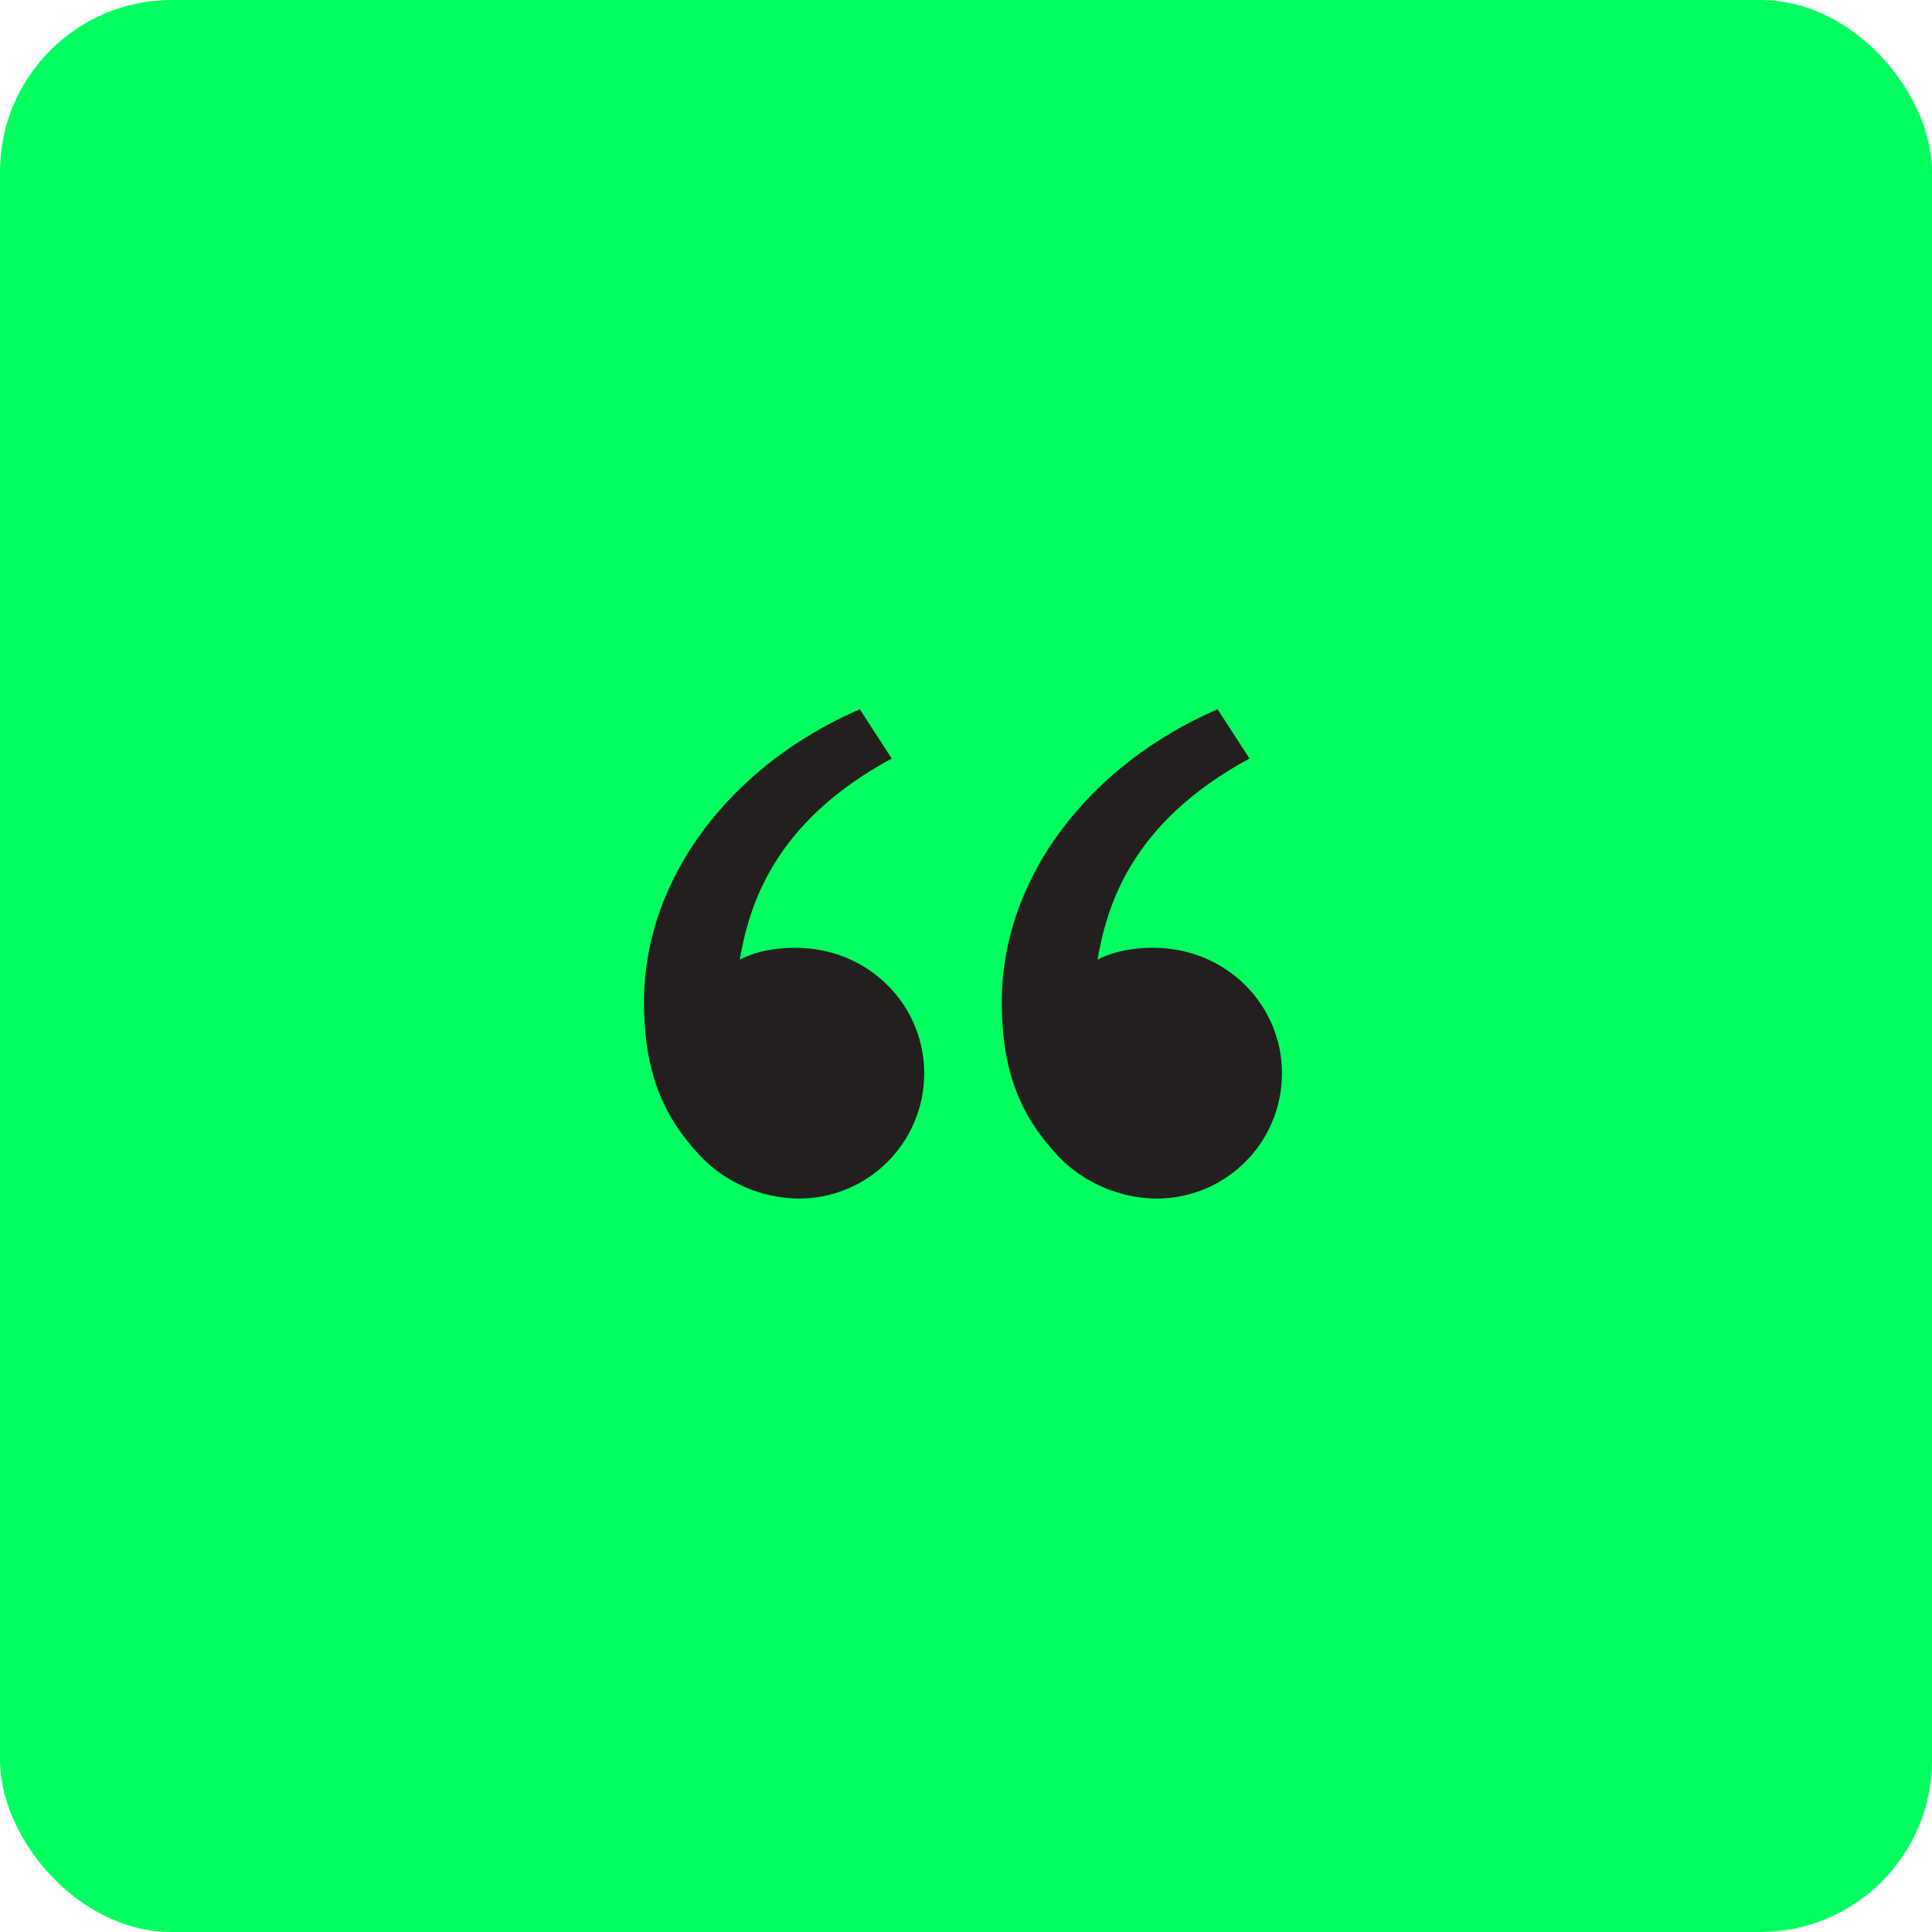
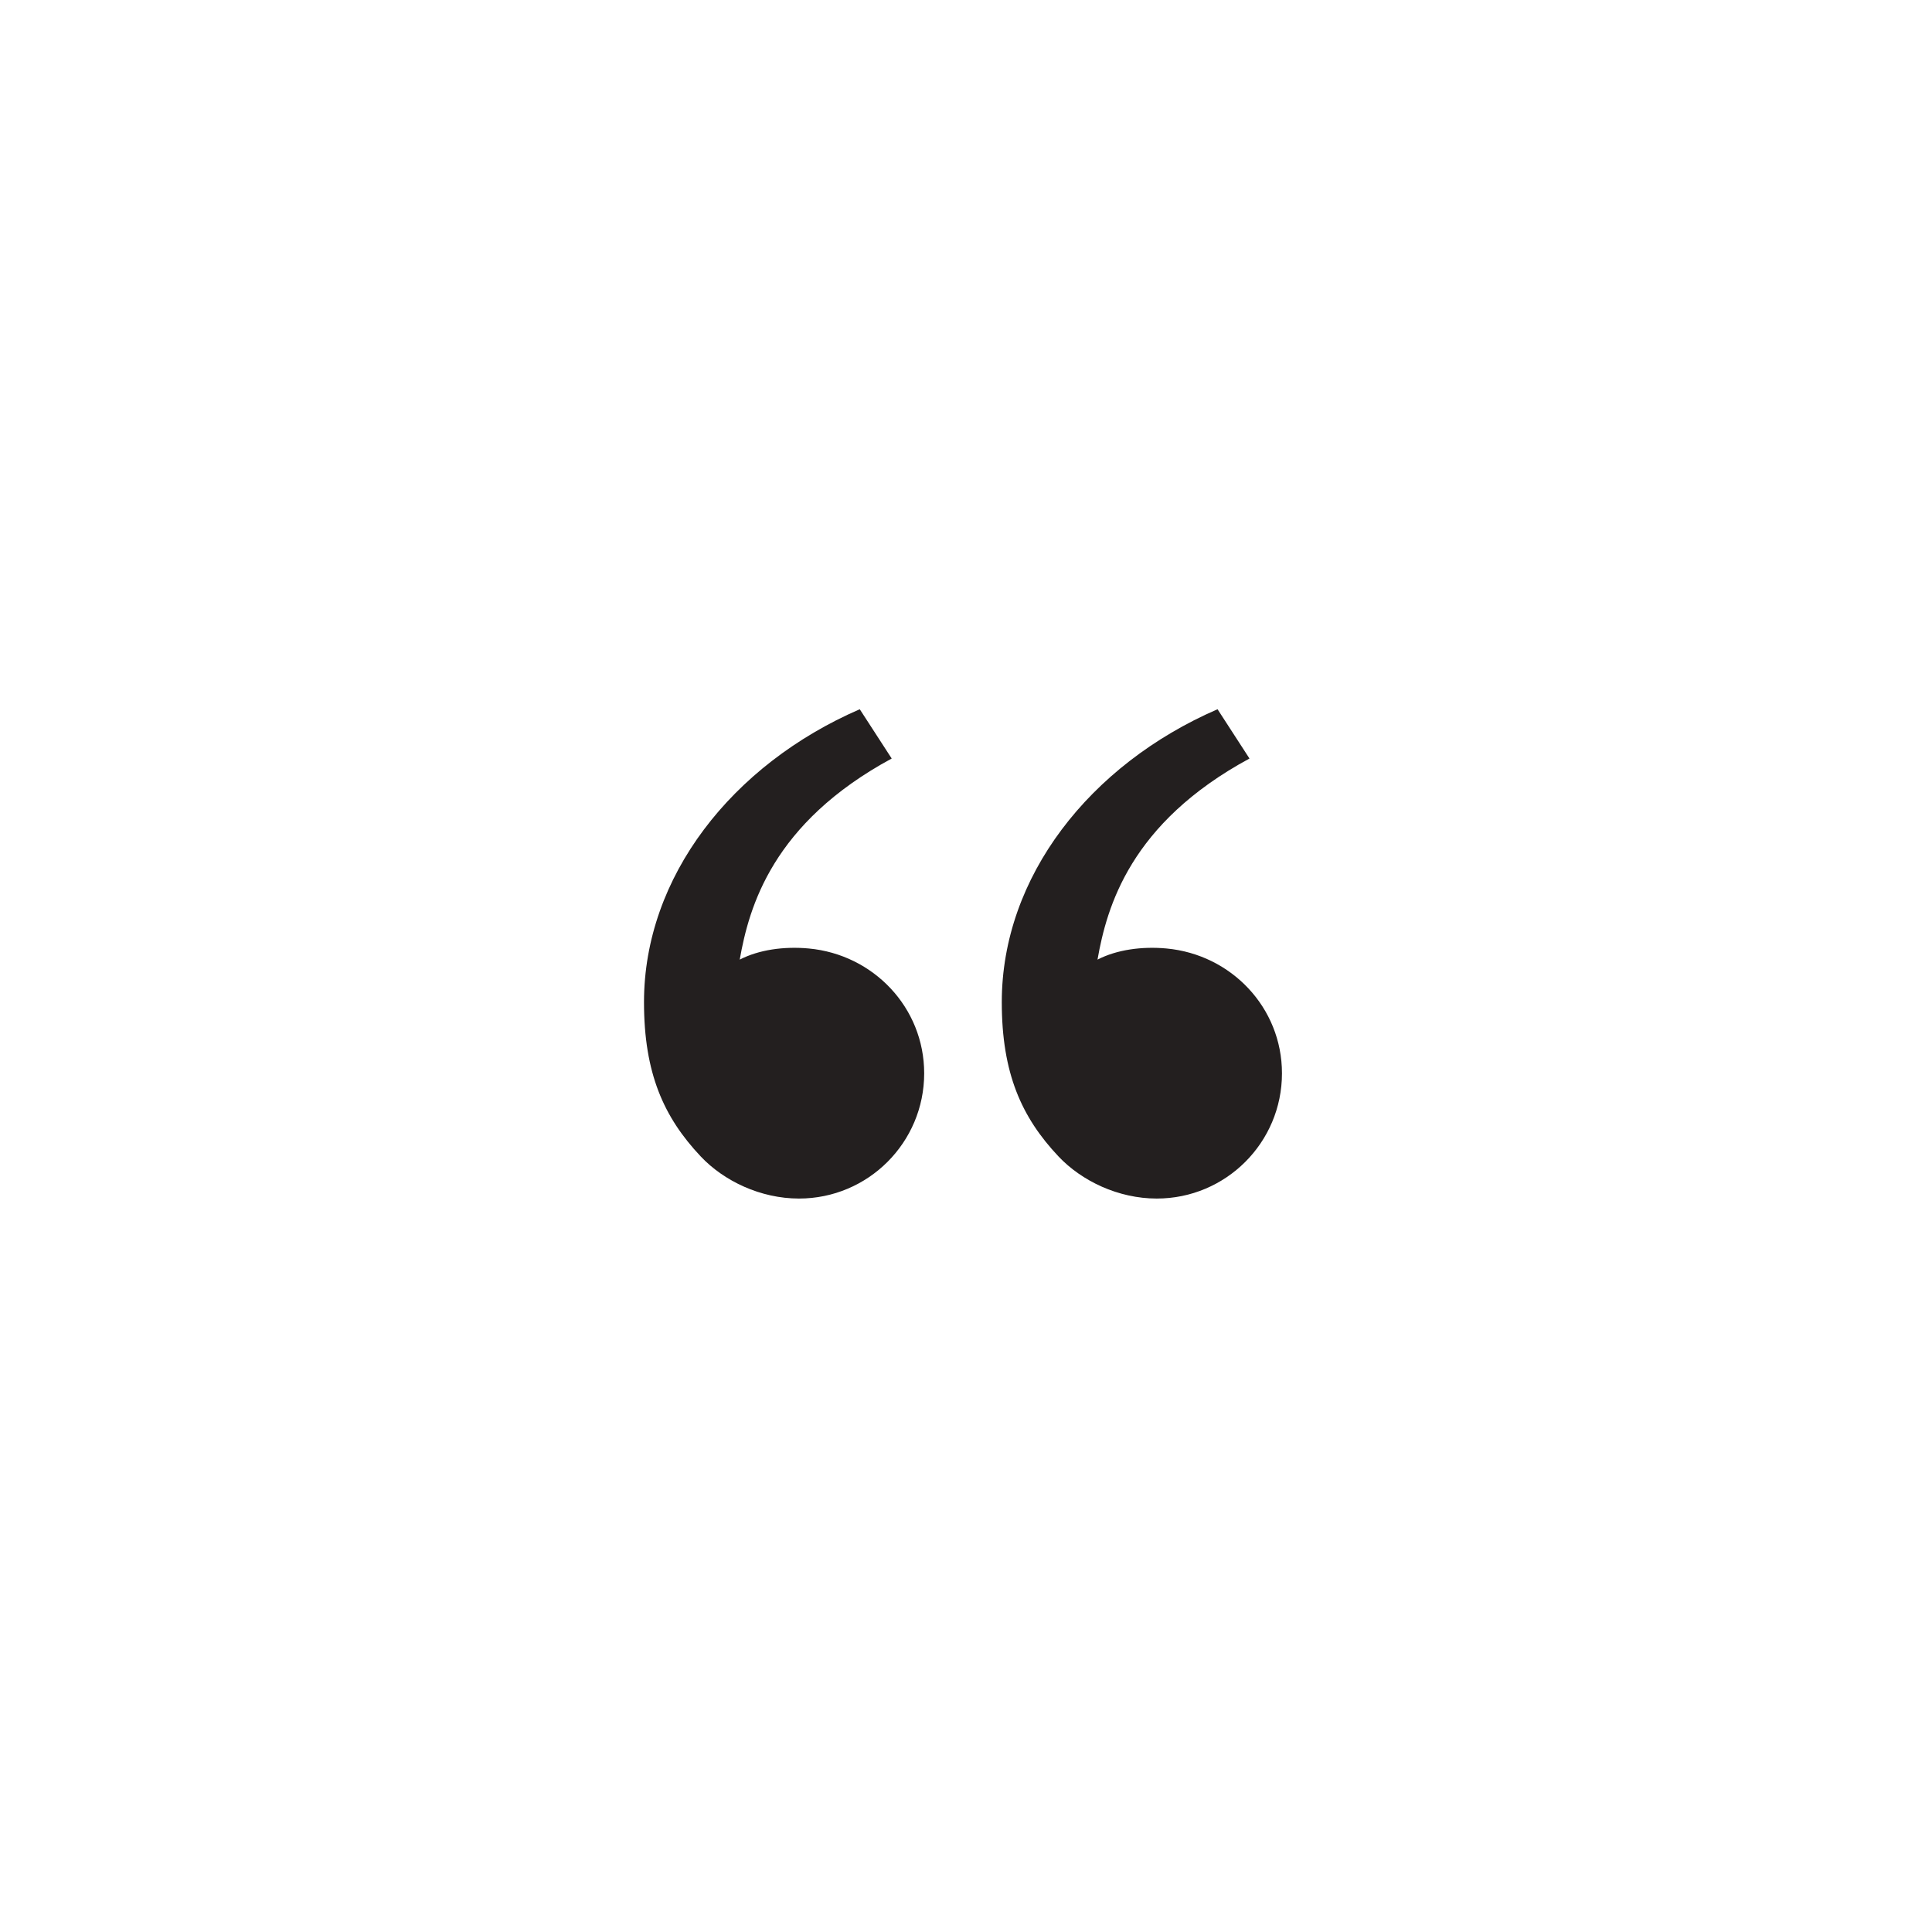
<svg xmlns="http://www.w3.org/2000/svg" width="90" height="90" viewBox="0 0 90 90" fill="none">
-   <rect width="90" height="90" rx="8" fill="#01FF5F" />
-   <path d="M32.639 53.868C30.922 52.046 30 50 30 46.684C30 40.851 34.094 35.623 40.051 33.039L41.539 35.335C35.98 38.342 34.894 42.243 34.459 44.703C35.354 44.24 36.526 44.078 37.675 44.184C40.682 44.463 43.052 46.932 43.052 50C43.052 53.222 40.44 55.833 37.219 55.833C35.43 55.833 33.72 55.016 32.639 53.868ZM49.306 53.868C47.589 52.046 46.667 50 46.667 46.684C46.667 40.851 50.761 35.623 56.718 33.039L58.206 35.335C52.647 38.342 51.56 42.243 51.126 44.703C52.021 44.24 53.193 44.078 54.341 44.184C57.349 44.463 59.719 46.932 59.719 50C59.719 53.222 57.107 55.833 53.885 55.833C52.097 55.833 50.387 55.016 49.306 53.868Z" fill="#231F1F" />
+   <path d="M32.639 53.868C30.922 52.046 30 50 30 46.684C30 40.851 34.094 35.623 40.051 33.039L41.539 35.335C35.98 38.342 34.894 42.243 34.459 44.703C35.354 44.24 36.526 44.078 37.675 44.184C40.682 44.463 43.052 46.932 43.052 50C43.052 53.222 40.44 55.833 37.219 55.833C35.43 55.833 33.72 55.016 32.639 53.868M49.306 53.868C47.589 52.046 46.667 50 46.667 46.684C46.667 40.851 50.761 35.623 56.718 33.039L58.206 35.335C52.647 38.342 51.56 42.243 51.126 44.703C52.021 44.24 53.193 44.078 54.341 44.184C57.349 44.463 59.719 46.932 59.719 50C59.719 53.222 57.107 55.833 53.885 55.833C52.097 55.833 50.387 55.016 49.306 53.868Z" fill="#231F1F" />
</svg>